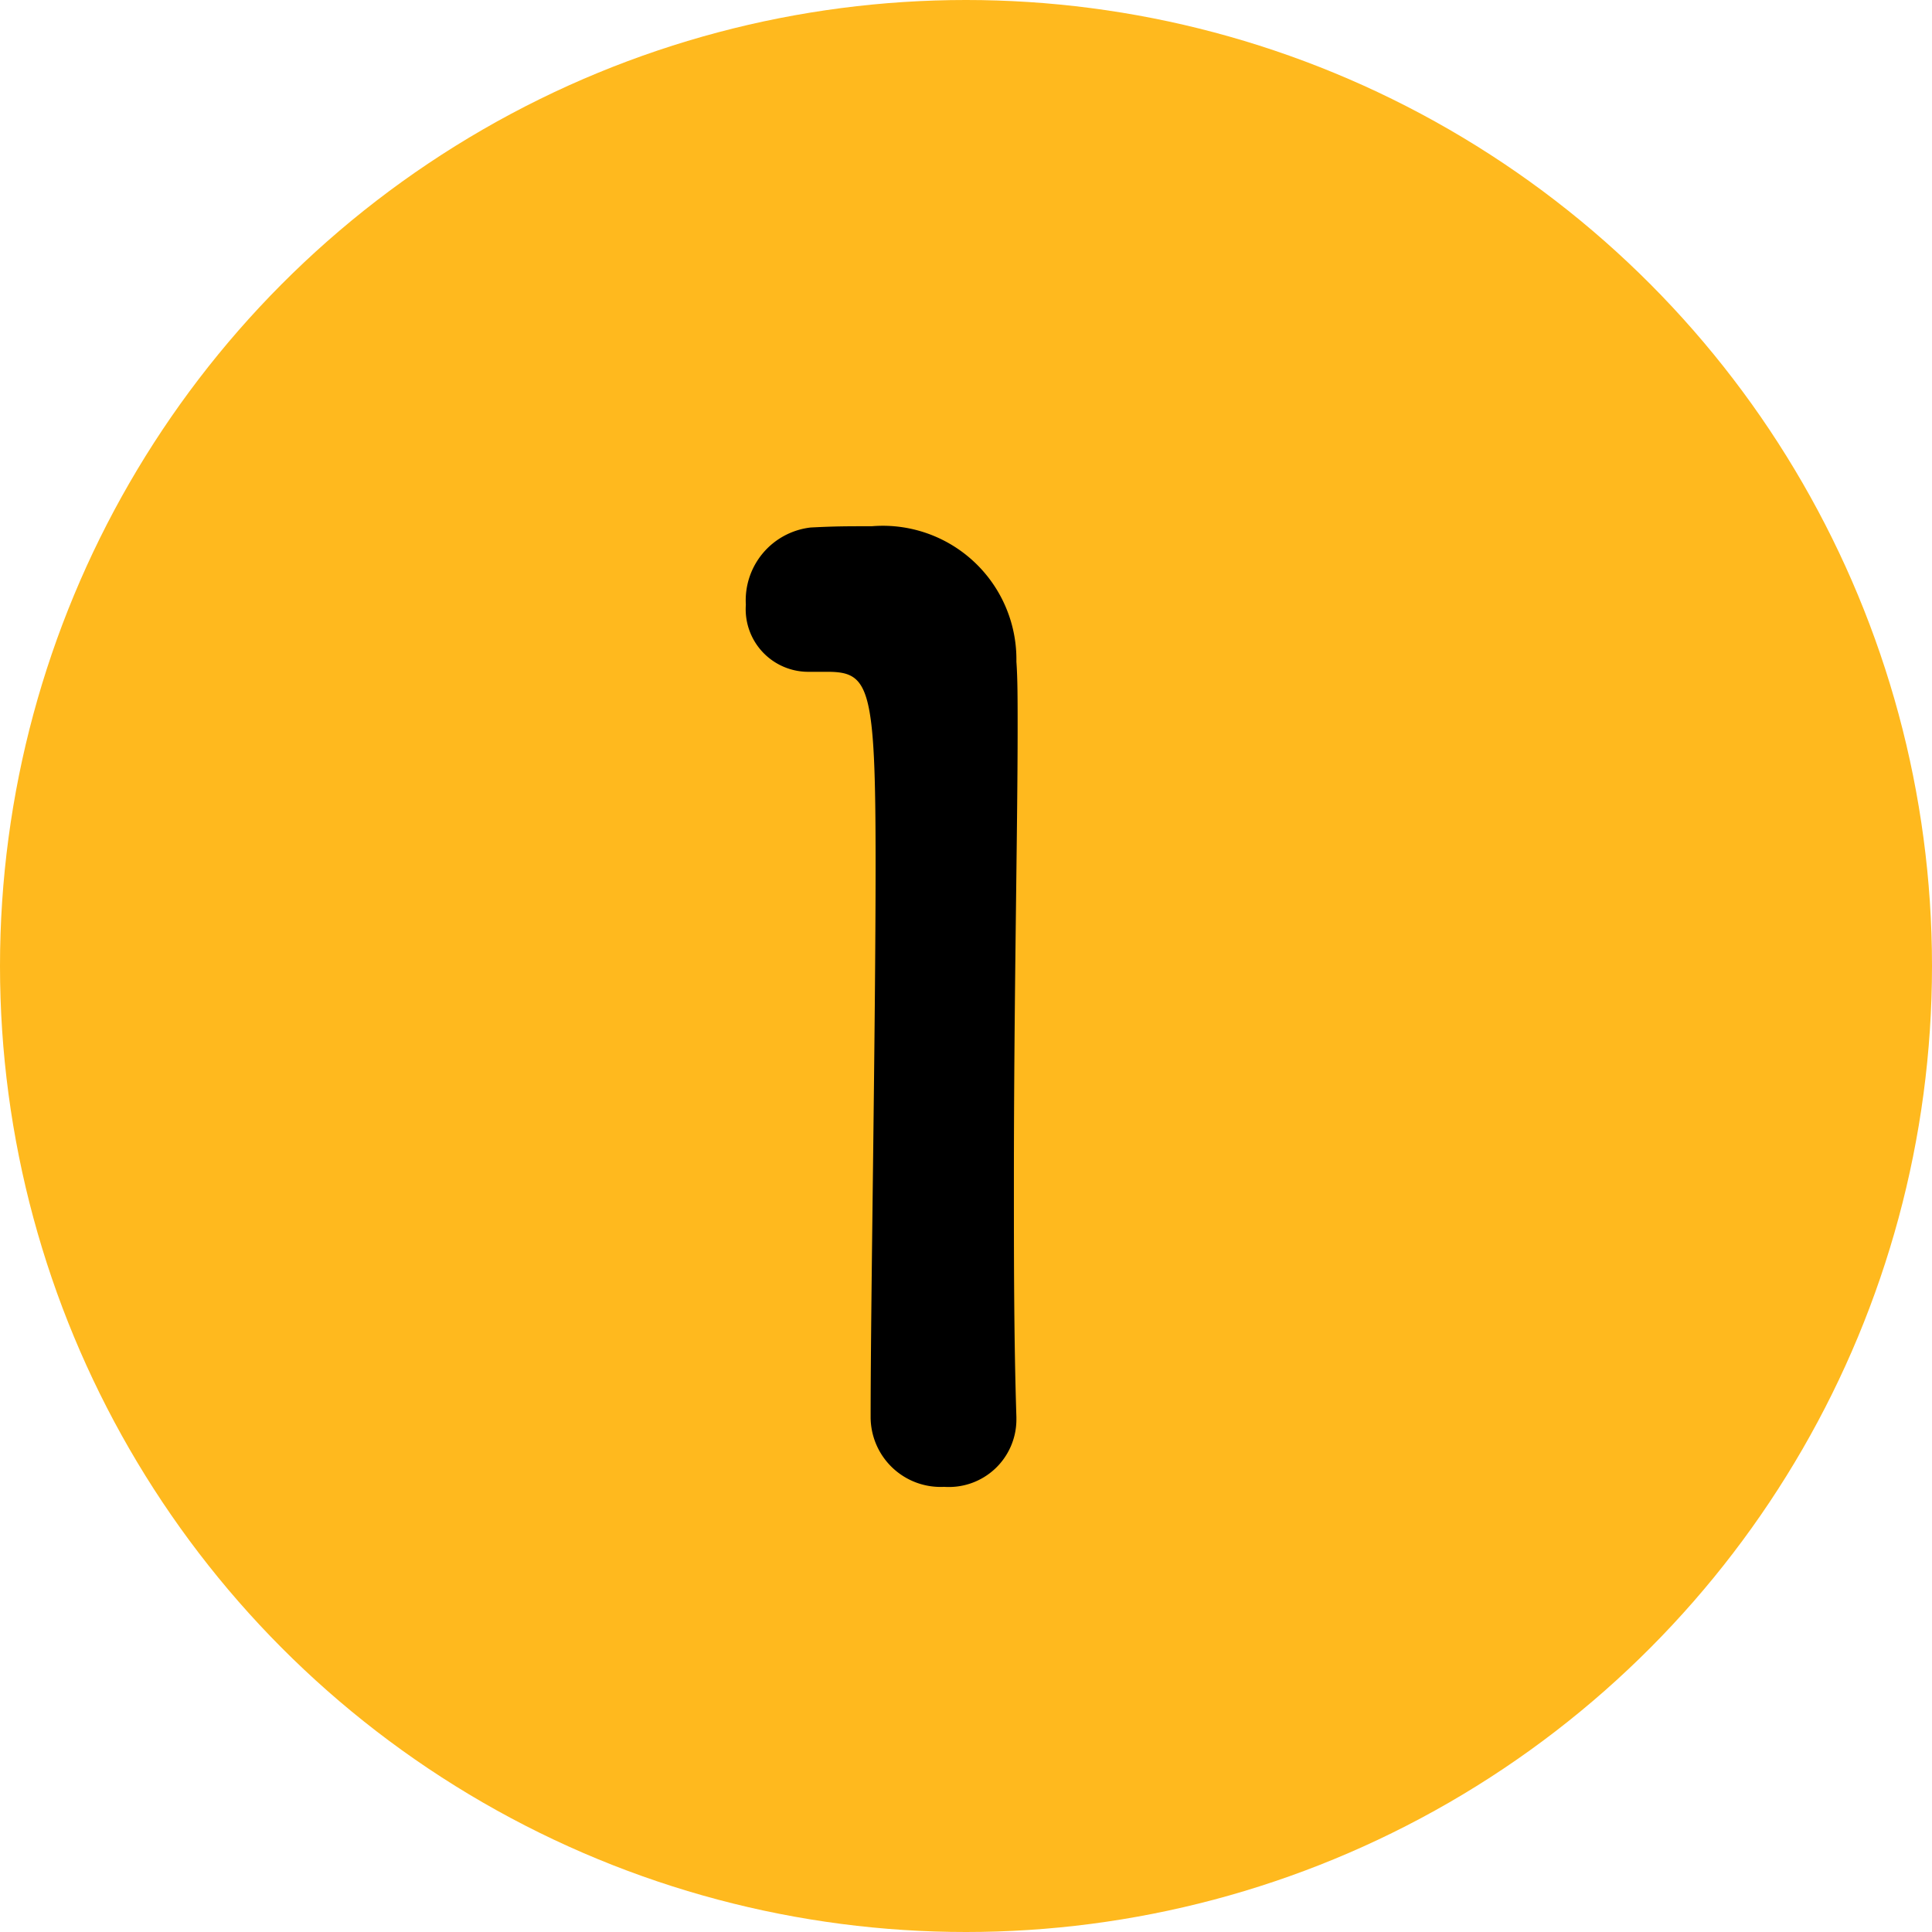
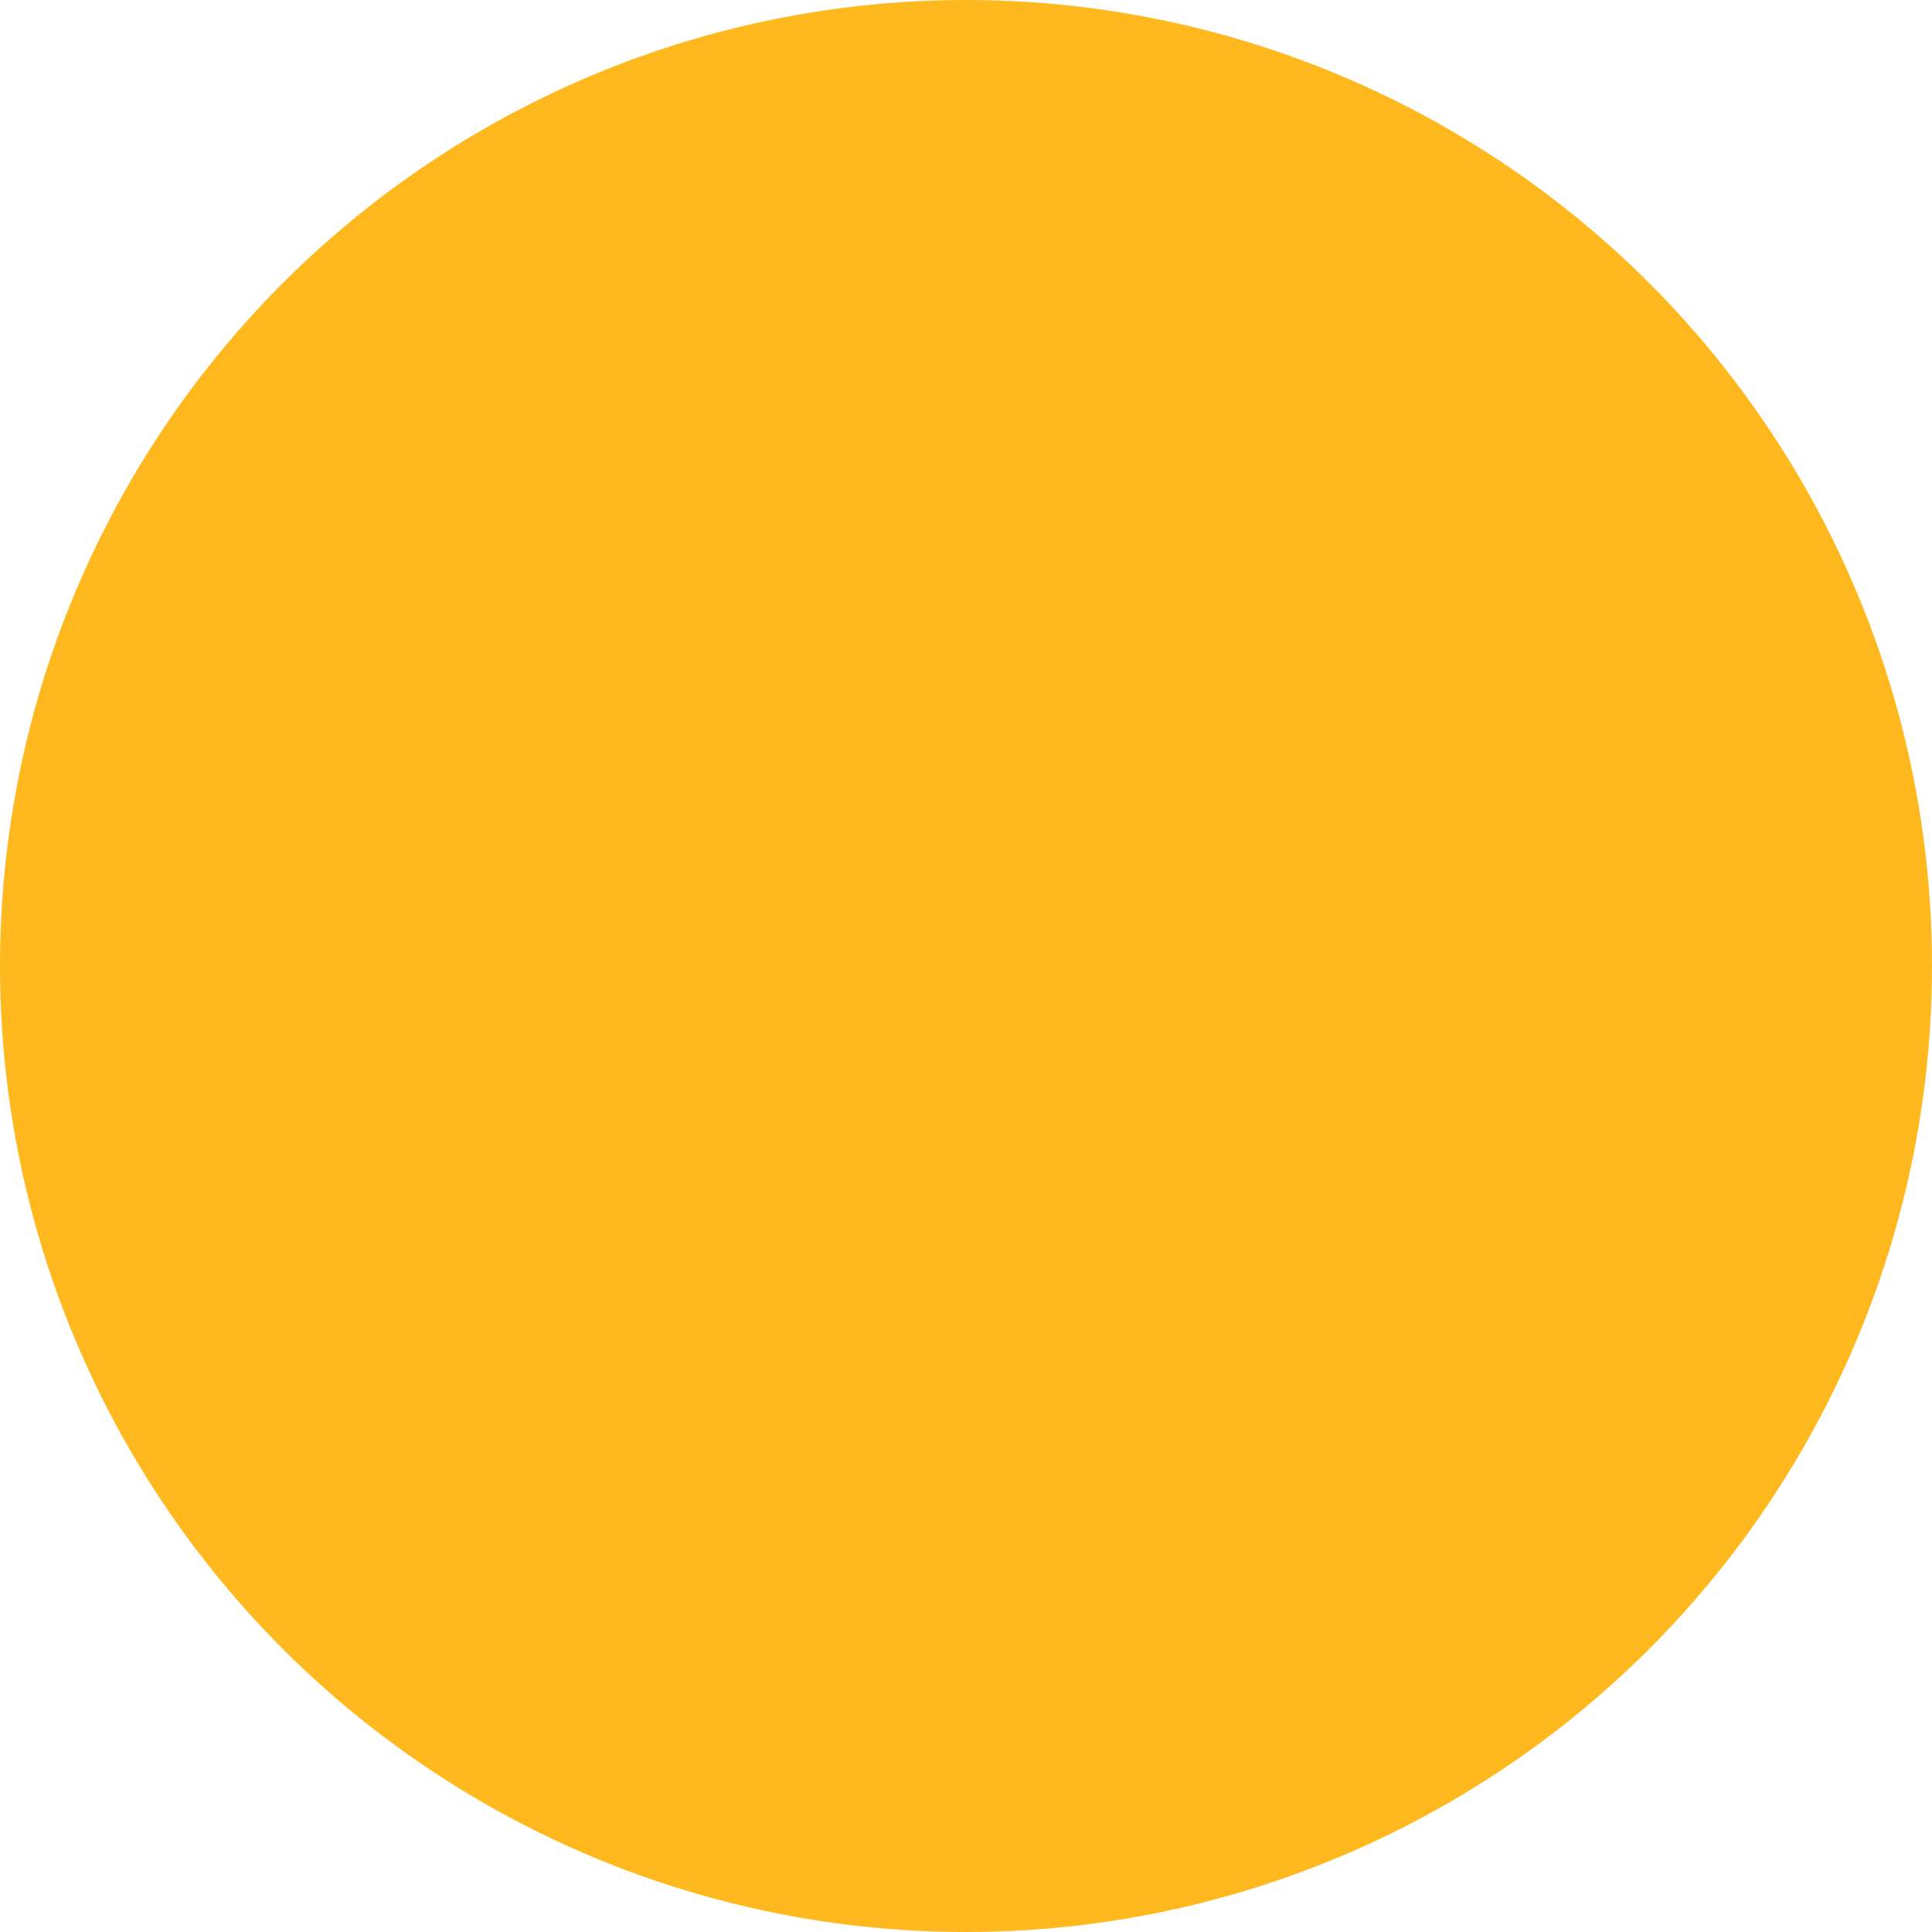
<svg xmlns="http://www.w3.org/2000/svg" viewBox="0 0 58 58">
  <defs>
    <style>.cls-1{fill:#ffb91e;}</style>
  </defs>
  <title>sec4__no1</title>
  <g id="レイヤー_2" data-name="レイヤー 2">
    <g id="テキスト">
      <circle class="cls-1" cx="29" cy="29" r="29" />
-       <path d="M28.345,44.636a2.1,2.1,0,0,1-2.208-2.09c0-3.533.149-11.626.149-16.641,0-5.319-.187-5.737-1.459-5.737H24.3a1.879,1.879,0,0,1-1.909-2.014,2.2,2.2,0,0,1,1.946-2.318c.748-.038,1.048-.038,1.834-.038a4.011,4.011,0,0,1,4.342,4.066c.037.493.037,1.178.037,2.014,0,3.039-.112,8.13-.112,13.563,0,2.356,0,4.75.075,7.1v.076A2.027,2.027,0,0,1,28.345,44.636Z" />
    </g>
  </g>
</svg>